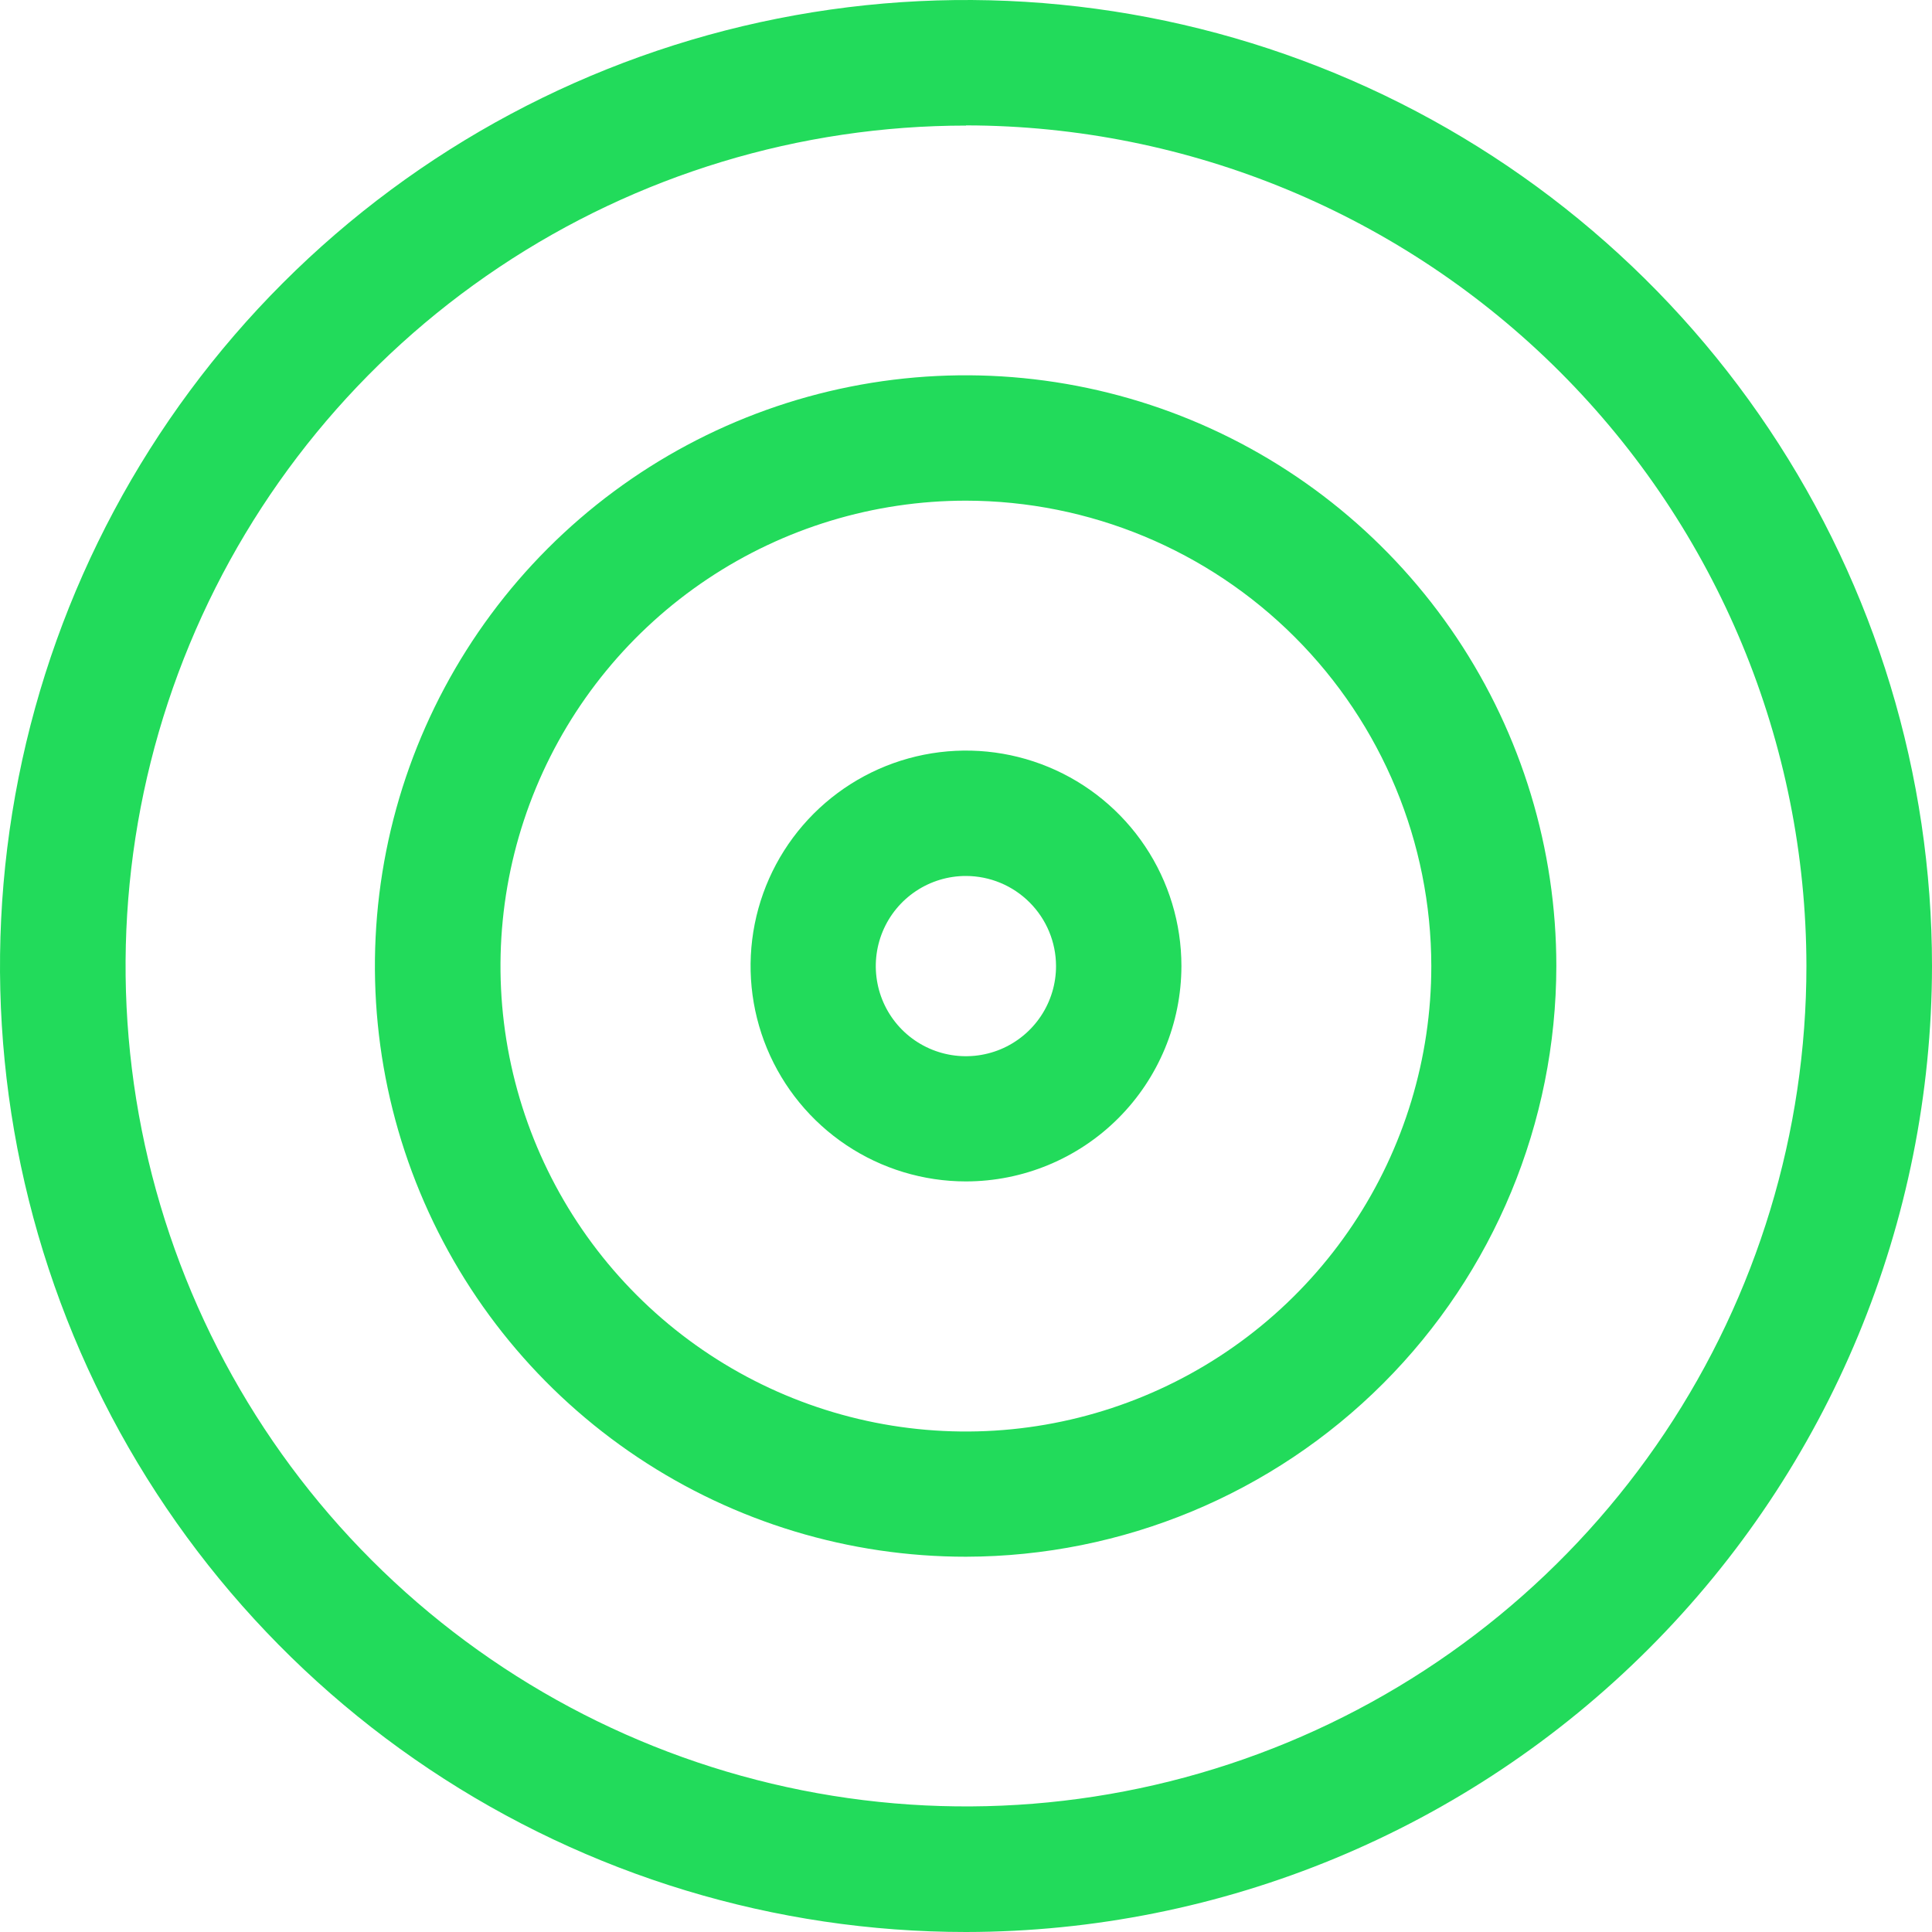
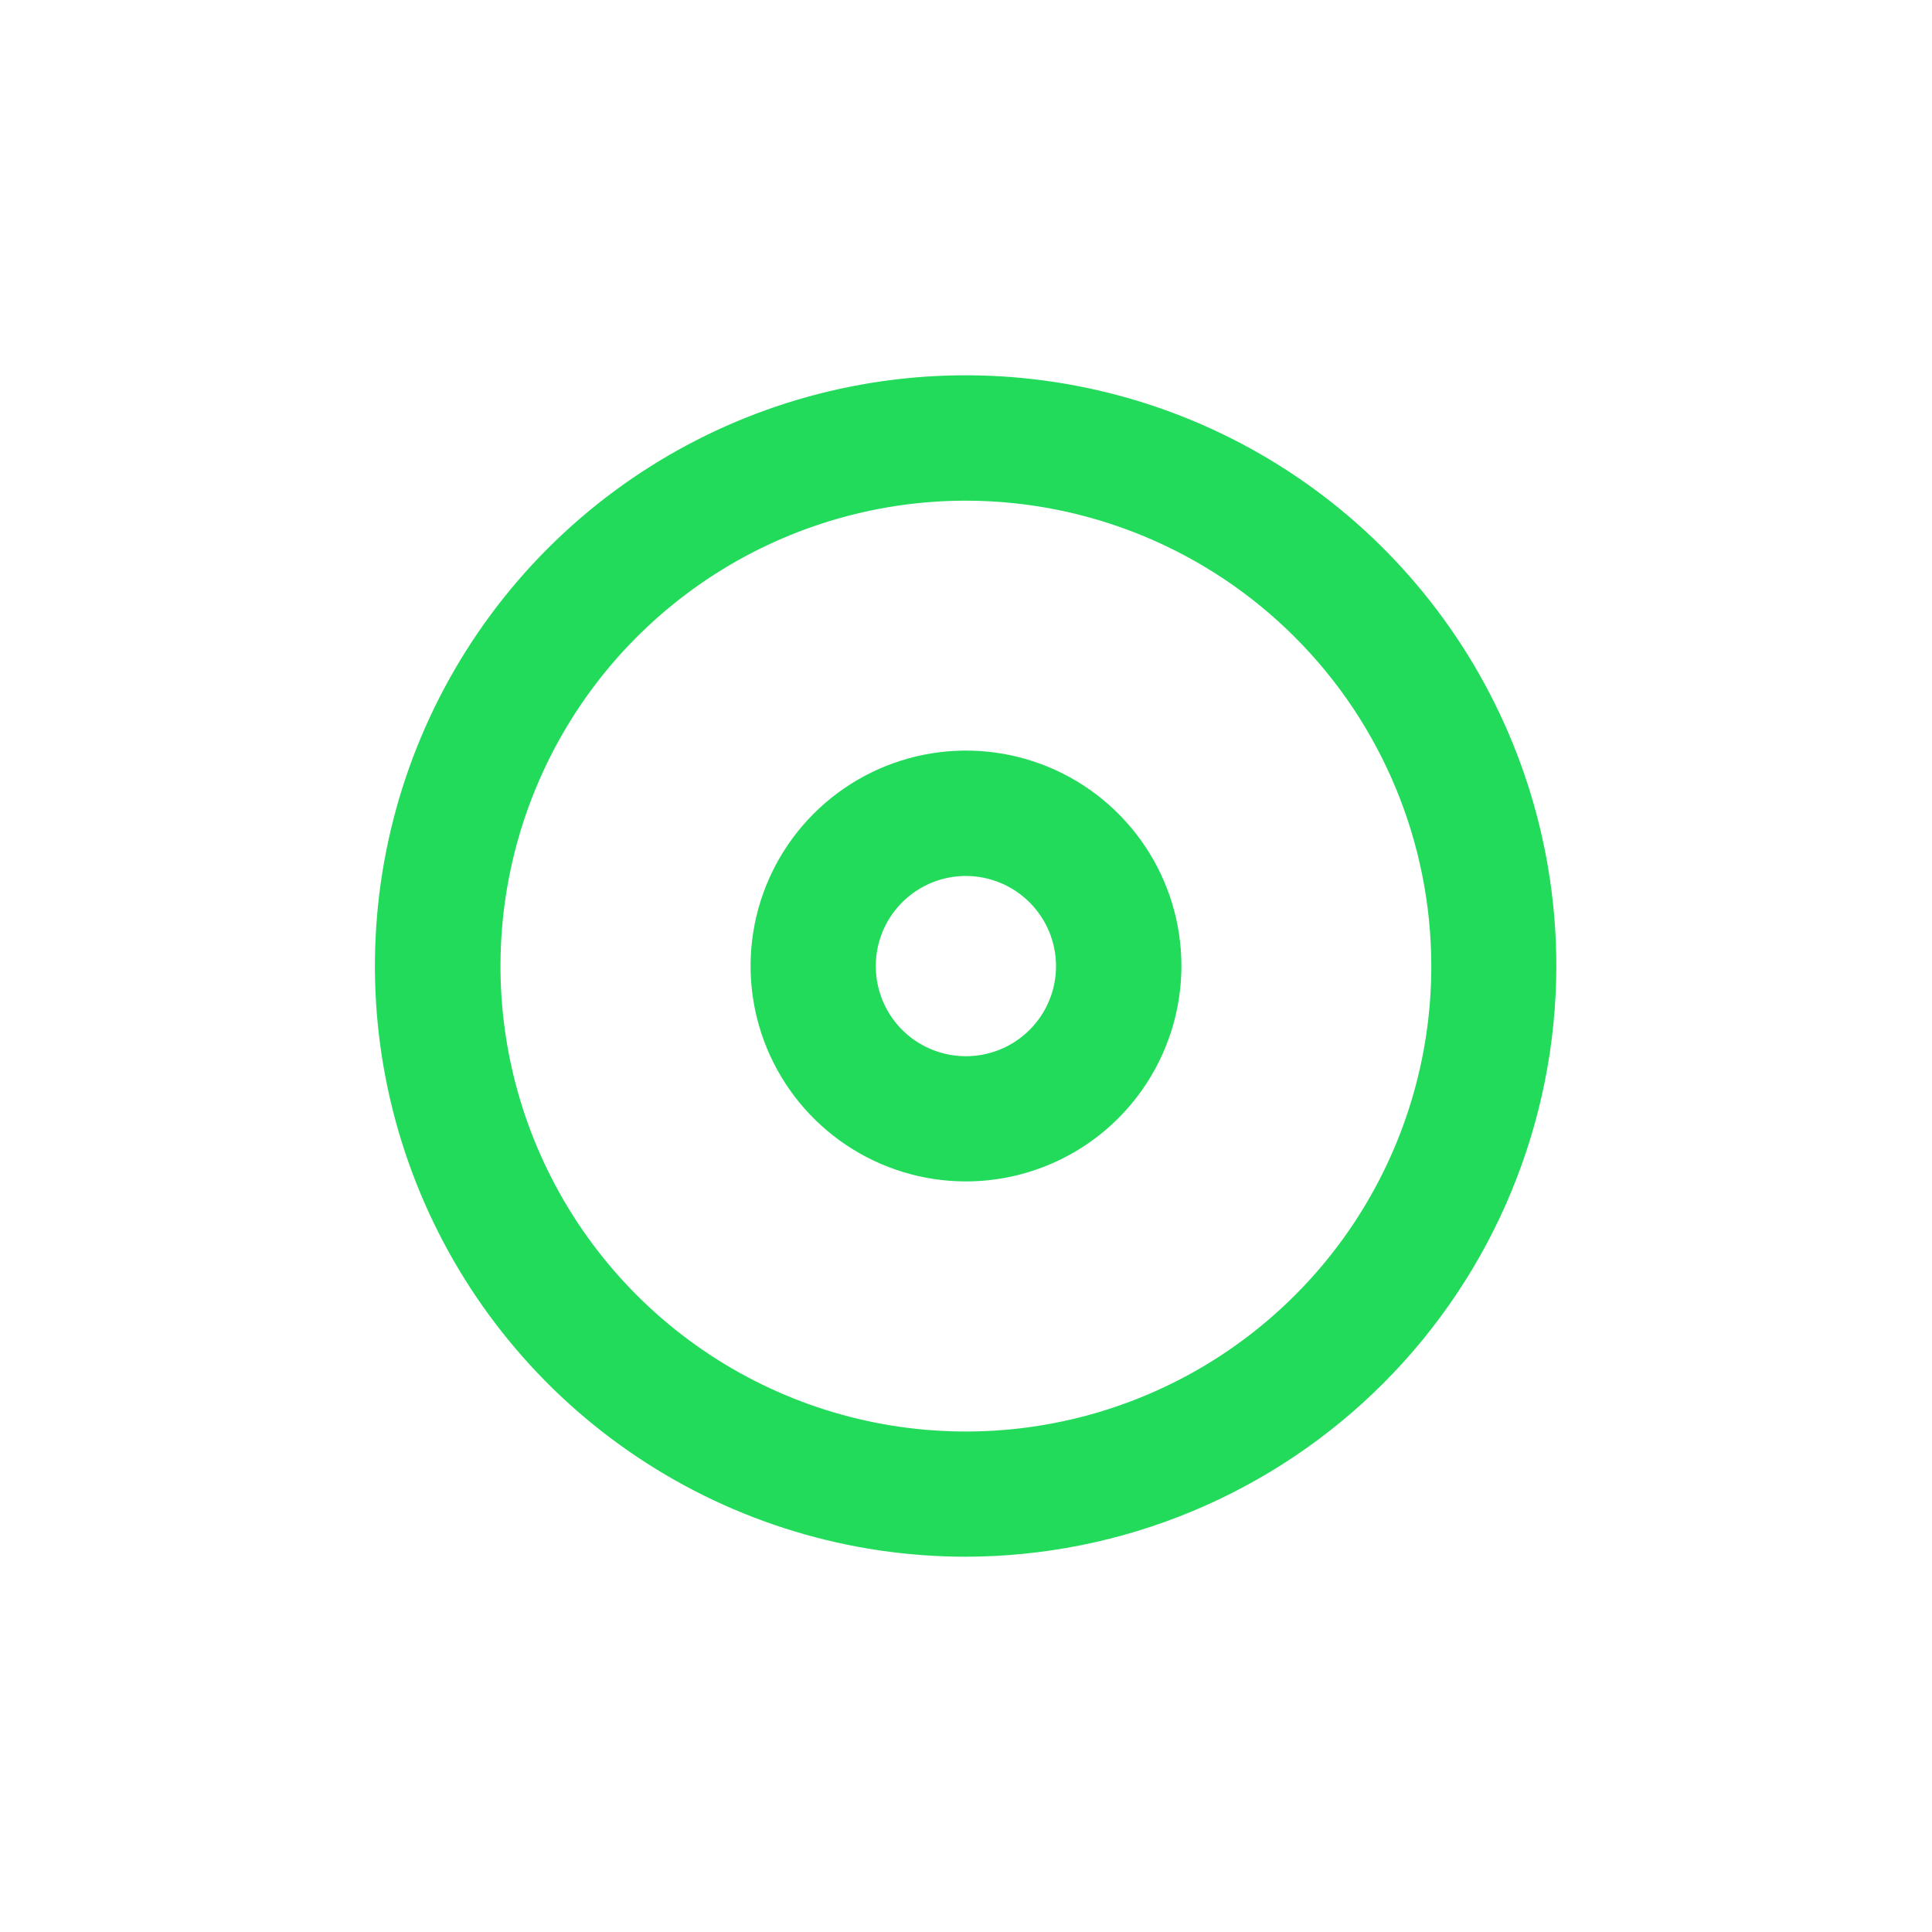
<svg xmlns="http://www.w3.org/2000/svg" width="70" height="70" viewBox="0 0 70 70" fill="none">
-   <path d="M35 70C28.078 70 21.311 67.947 15.555 64.101C9.799 60.256 5.313 54.789 2.664 48.394C0.015 41.998 -0.678 34.961 0.673 28.172C2.023 21.383 5.356 15.146 10.251 10.251C15.146 5.356 21.383 2.023 28.172 0.673C34.961 -0.678 41.998 0.015 48.394 2.664C54.789 5.313 60.256 9.799 64.101 15.555C67.947 21.311 70 28.078 70 35C69.99 44.279 66.299 53.176 59.737 59.737C53.176 66.299 44.279 69.99 35 70ZM35 4.55C28.978 4.55 23.09 6.336 18.083 9.682C13.075 13.028 9.173 17.783 6.868 23.347C4.563 28.911 3.96 35.034 5.135 40.941C6.31 46.847 9.21 52.273 13.469 56.531C17.727 60.79 23.153 63.69 29.059 64.865C34.966 66.04 41.089 65.437 46.653 63.132C52.217 60.828 56.972 56.925 60.318 51.917C63.664 46.91 65.45 41.023 65.45 35C65.441 26.926 62.23 19.186 56.522 13.476C50.813 7.767 43.074 4.554 35 4.543V4.55Z" fill="#22DB5B" />
  <path d="M35 56.403C30.766 56.405 26.627 55.152 23.106 52.802C19.584 50.452 16.839 47.111 15.217 43.2C13.595 39.29 13.169 34.986 13.993 30.833C14.817 26.681 16.855 22.866 19.847 19.871C22.84 16.877 26.653 14.837 30.805 14.01C34.958 13.183 39.261 13.606 43.173 15.225C47.085 16.845 50.428 19.588 52.781 23.108C55.133 26.628 56.389 30.766 56.389 35C56.382 40.672 54.127 46.11 50.118 50.122C46.108 54.134 40.672 56.392 35 56.403ZM35 18.14C31.665 18.14 28.404 19.128 25.63 20.981C22.857 22.834 20.695 25.467 19.418 28.549C18.141 31.63 17.807 35.021 18.457 38.292C19.108 41.564 20.714 44.569 23.073 46.928C25.431 49.286 28.436 50.892 31.707 51.543C34.979 52.193 38.37 51.859 41.451 50.582C44.533 49.306 47.166 47.144 49.019 44.37C50.872 41.596 51.86 38.336 51.859 35C51.854 30.53 50.076 26.245 46.915 23.085C43.755 19.924 39.47 18.146 35 18.14Z" fill="#22DB5B" />
  <path d="M35 42.805C33.456 42.805 31.947 42.347 30.664 41.49C29.38 40.632 28.38 39.413 27.789 37.987C27.198 36.561 27.044 34.991 27.345 33.477C27.646 31.963 28.39 30.573 29.481 29.481C30.573 28.39 31.963 27.646 33.477 27.345C34.991 27.044 36.561 27.198 37.987 27.789C39.413 28.38 40.632 29.38 41.49 30.664C42.347 31.947 42.805 33.456 42.805 35C42.803 37.069 41.98 39.054 40.517 40.517C39.054 41.98 37.069 42.803 35 42.805ZM35 31.738C34.354 31.737 33.722 31.928 33.184 32.287C32.647 32.645 32.228 33.155 31.98 33.752C31.733 34.349 31.668 35.006 31.794 35.64C31.919 36.273 32.23 36.856 32.687 37.313C33.144 37.77 33.727 38.081 34.36 38.206C34.994 38.332 35.651 38.267 36.248 38.02C36.845 37.772 37.355 37.353 37.713 36.816C38.072 36.278 38.263 35.646 38.262 35C38.26 34.136 37.916 33.307 37.304 32.696C36.693 32.084 35.865 31.74 35 31.738Z" fill="#22DB5B" />
</svg>